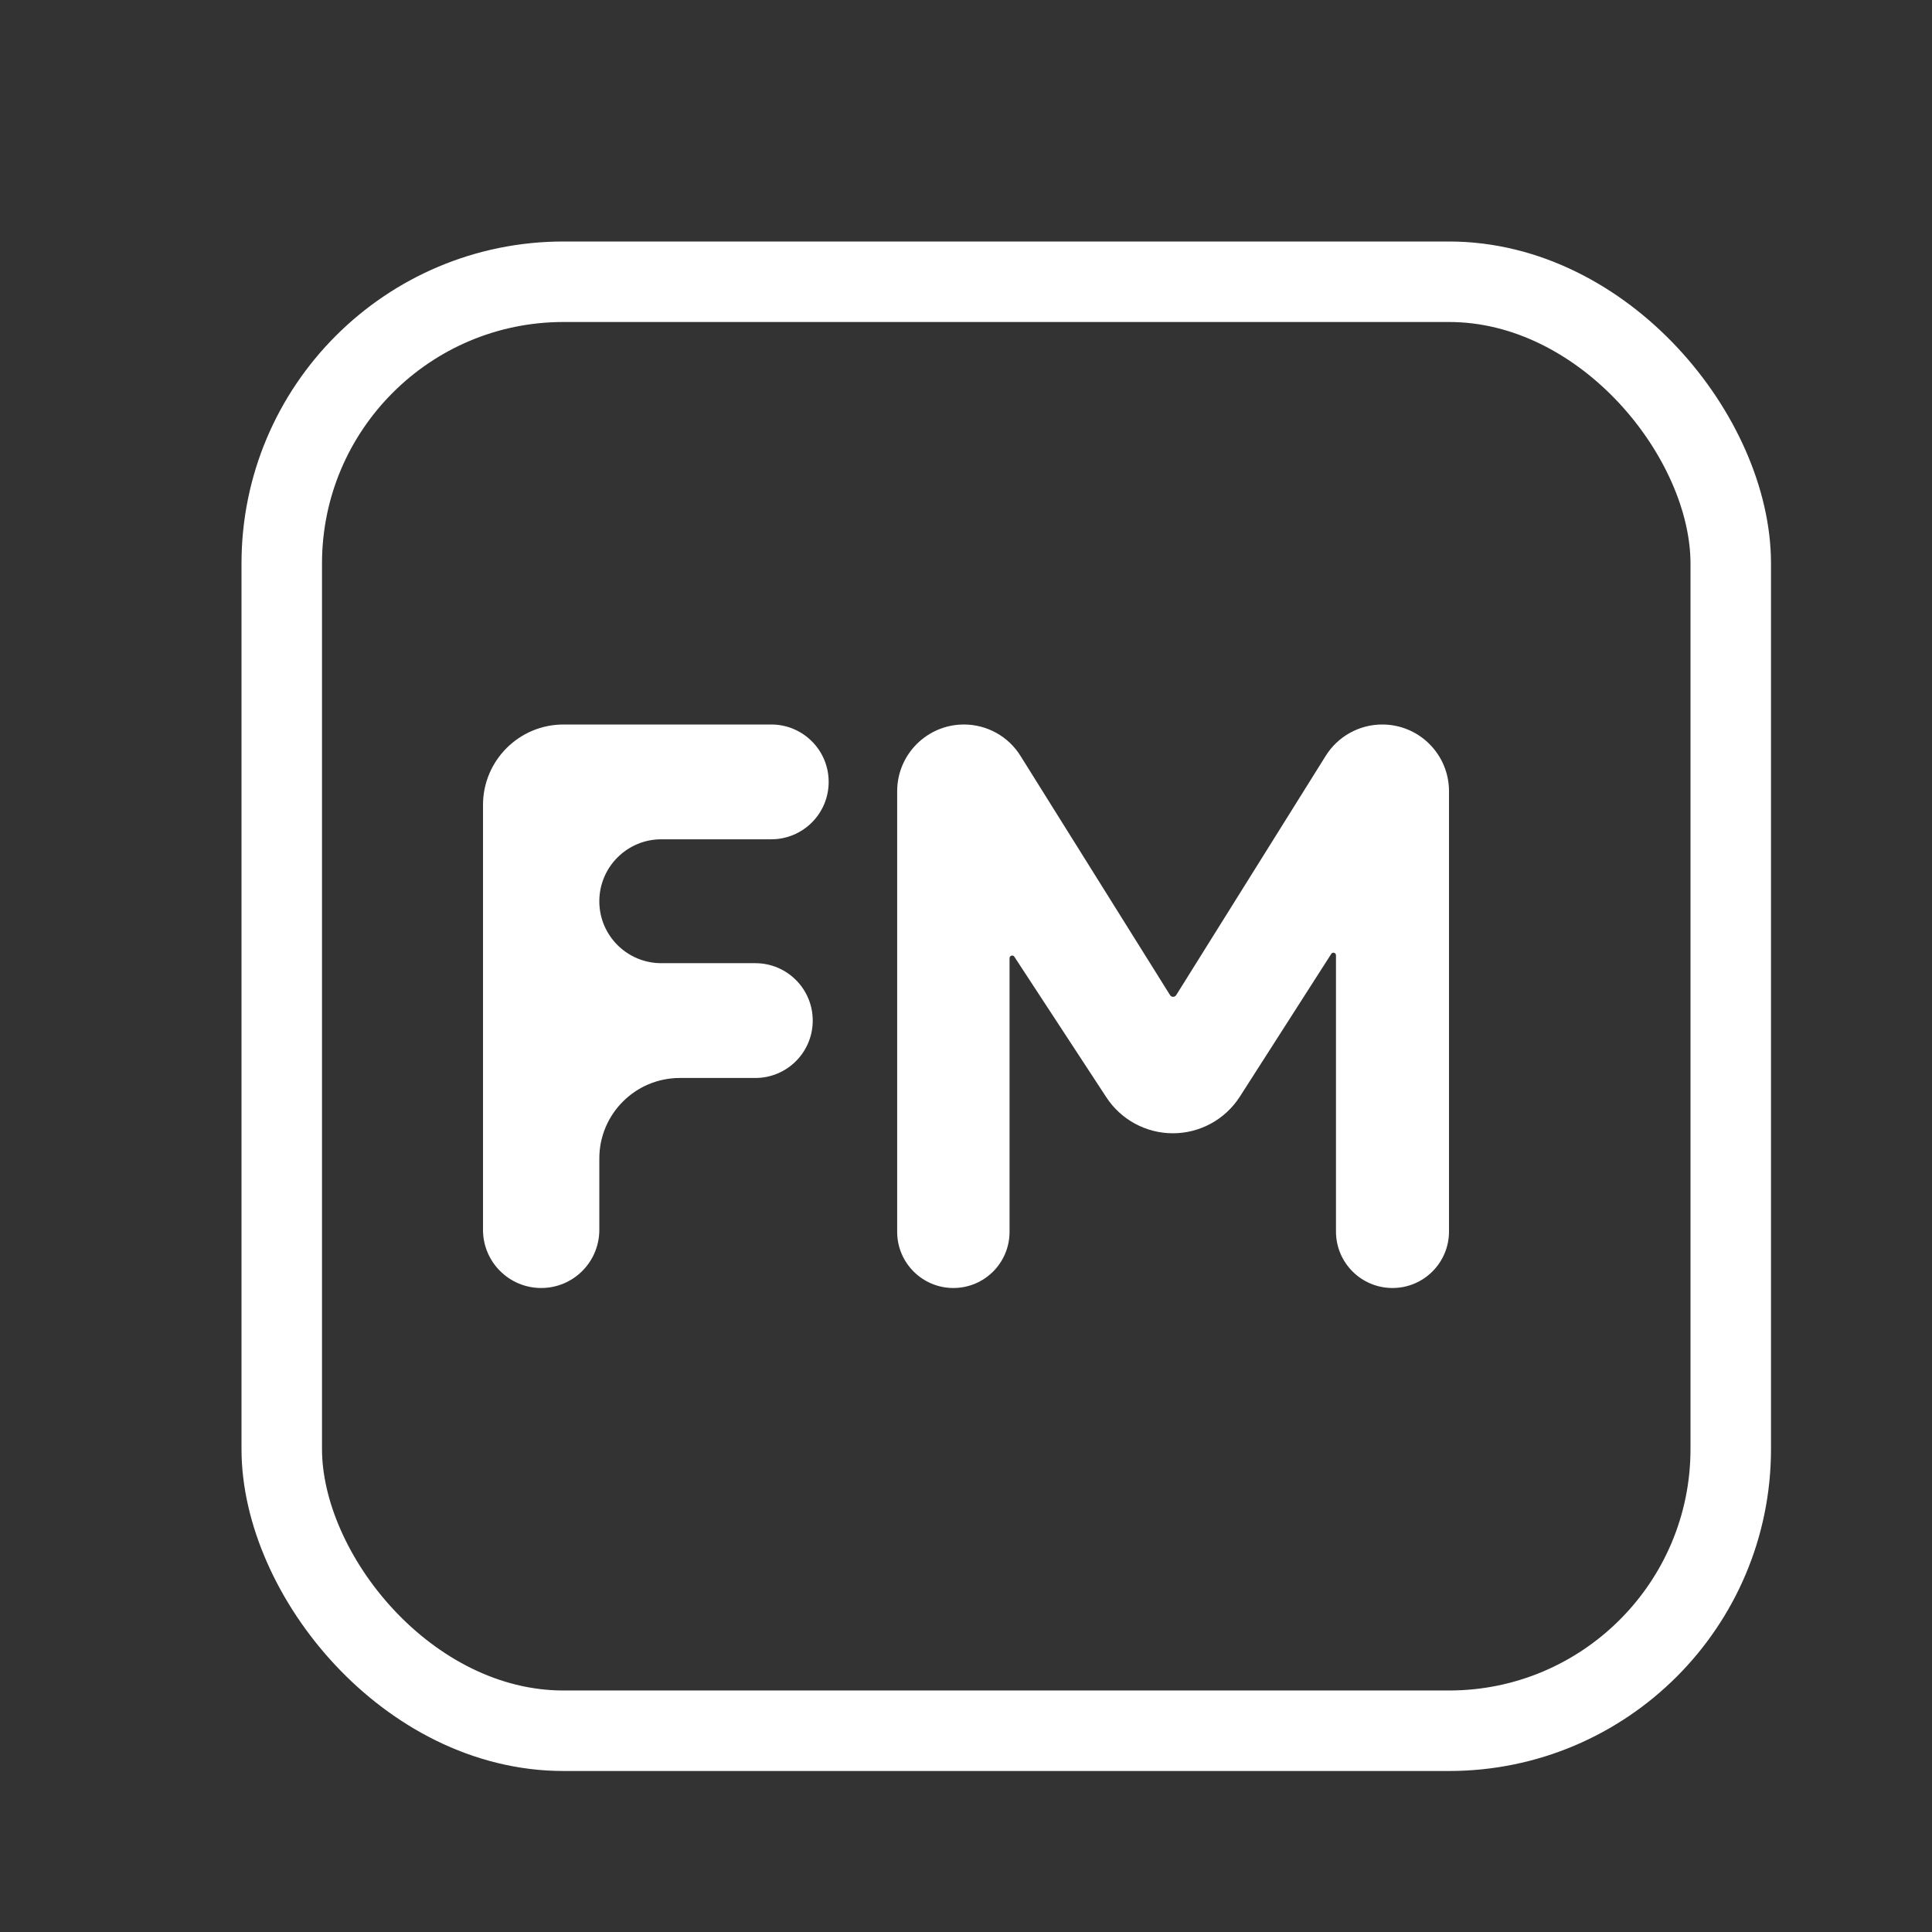
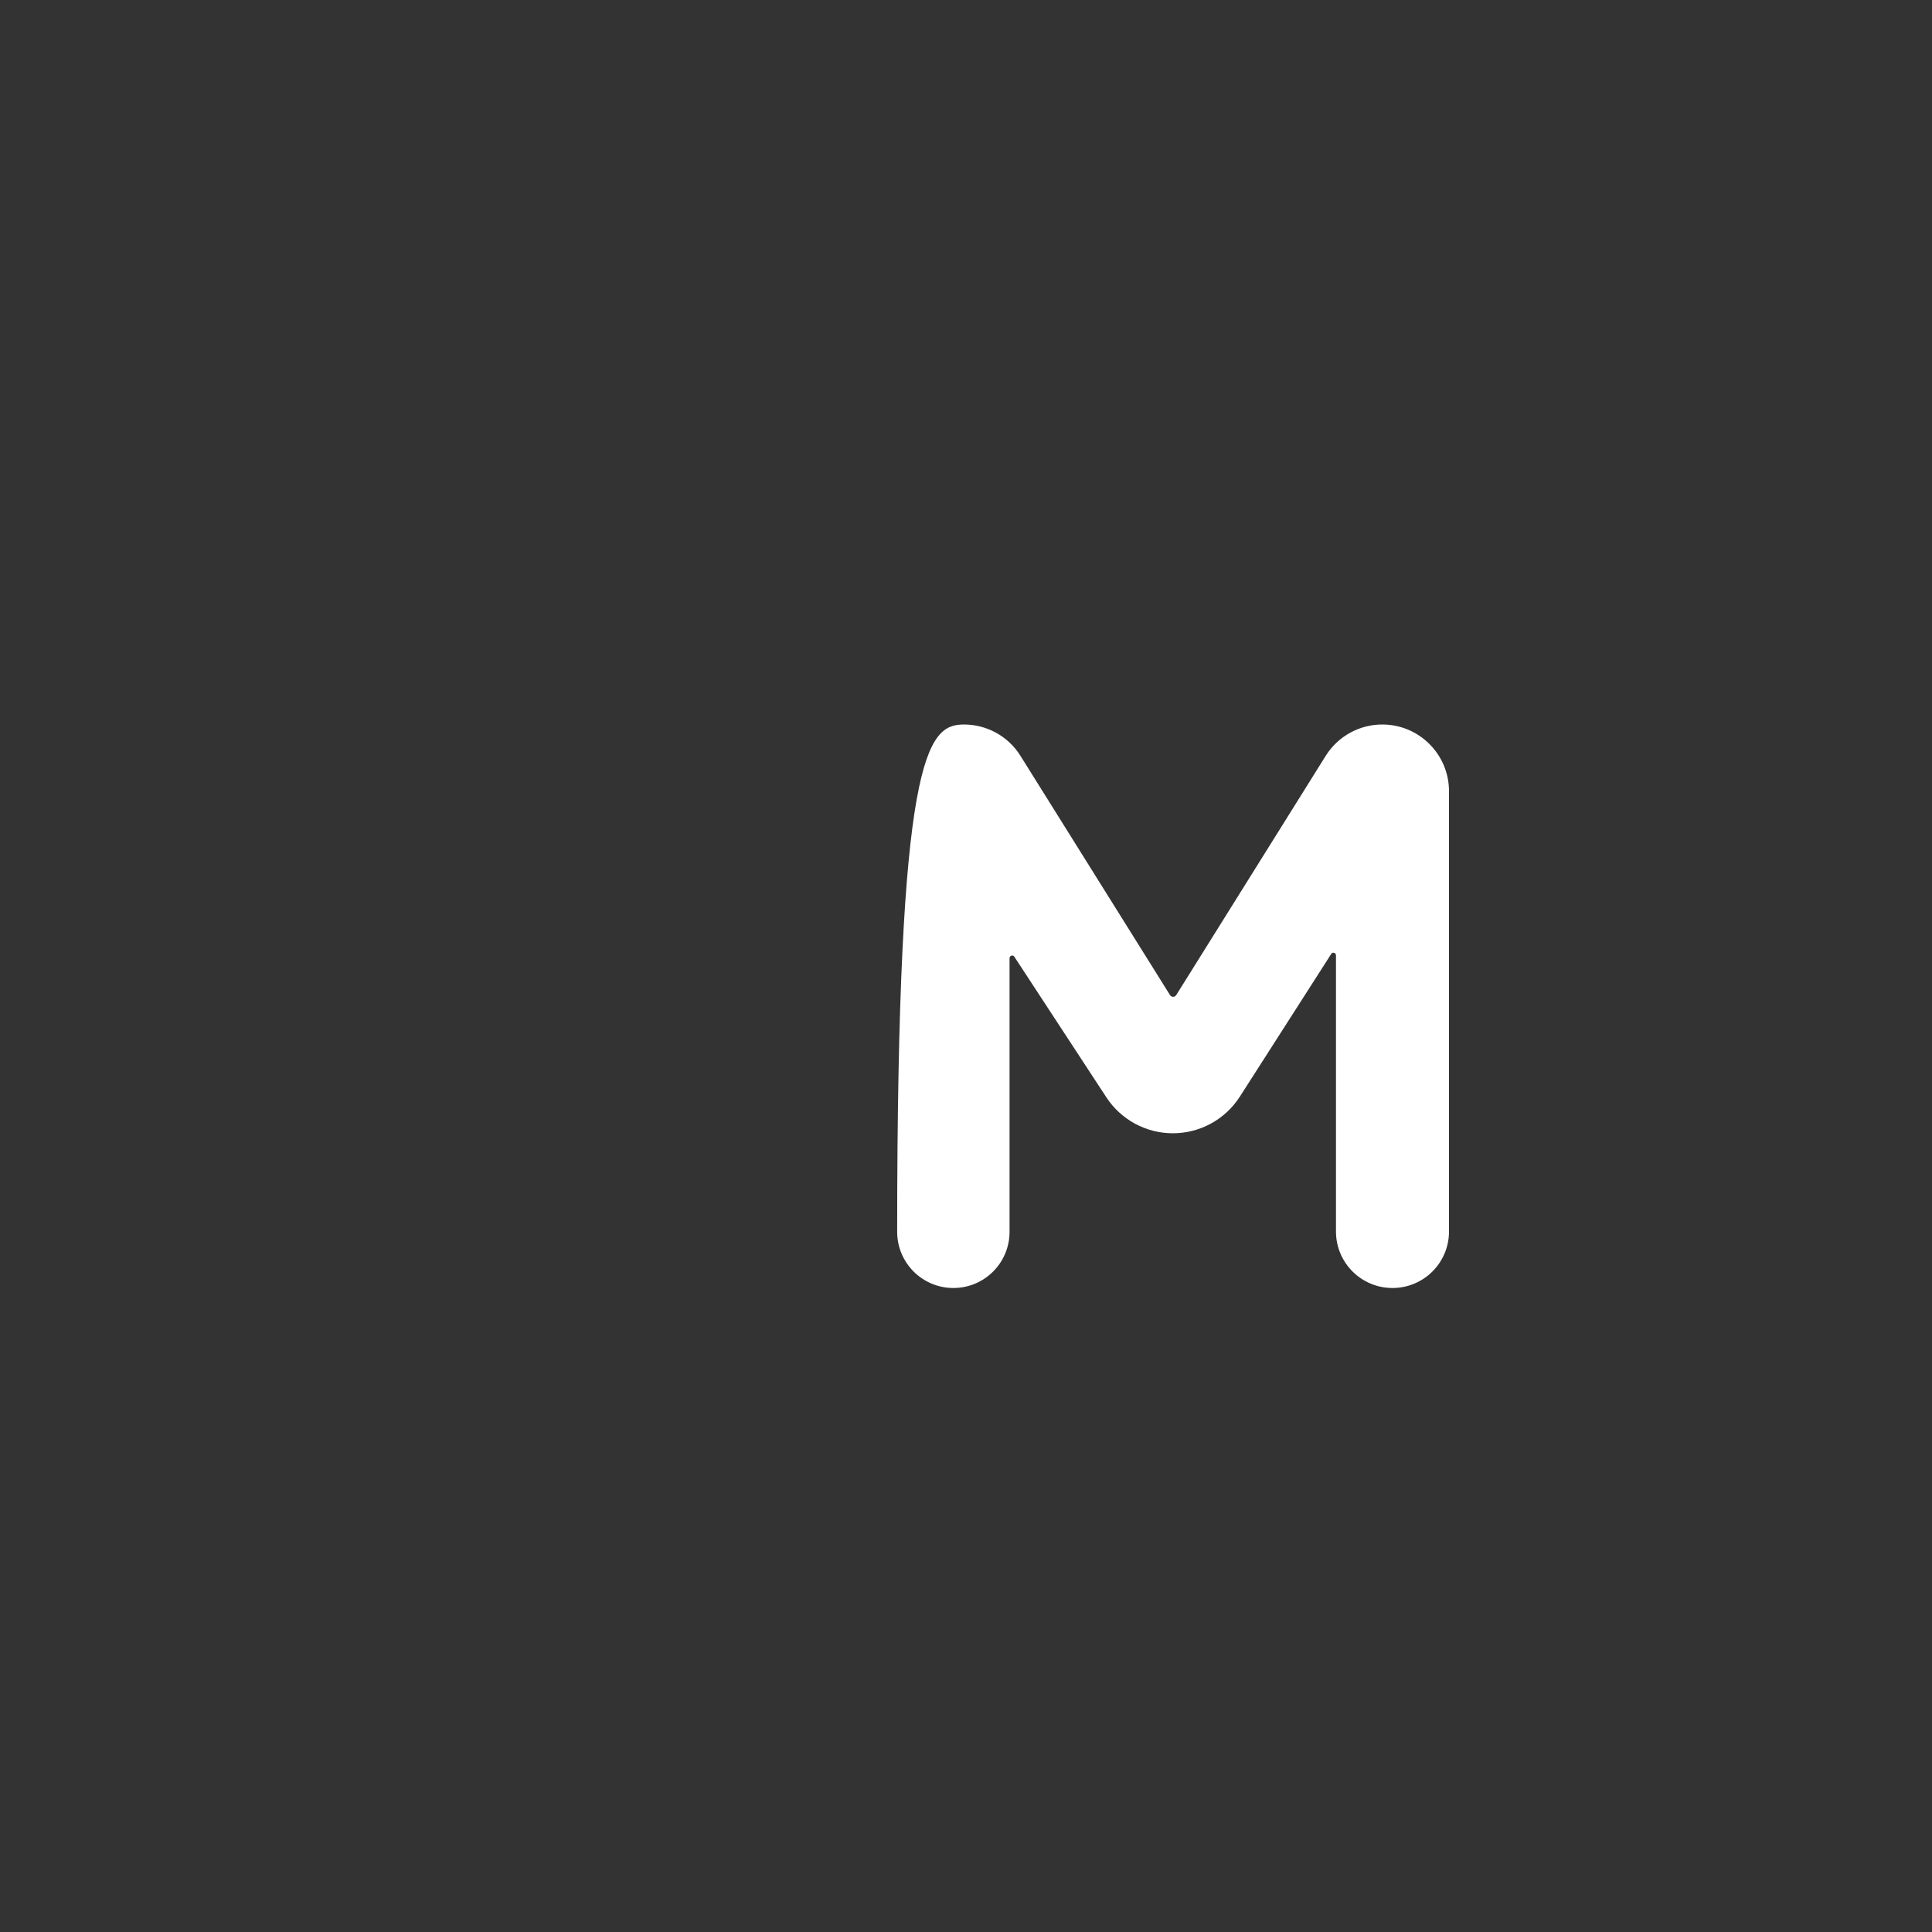
<svg xmlns="http://www.w3.org/2000/svg" width="24" height="24" viewBox="0 0 24 24" fill="none">
  <rect x="0" y="0" width="24" height="24" fill="#333333" stroke="none" />
-   <path d="M8.445 13.391C7.893 13.391 7.445 13.839 7.445 14.391V15.277C7.445 15.677 7.122 16 6.723 16C6.324 16 6 15.677 6 15.277V10C6 9.448 6.448 9 7 9H9.581C9.975 9 10.294 9.319 10.294 9.713C10.294 10.107 9.975 10.426 9.581 10.426H8.215C7.79 10.426 7.445 10.771 7.445 11.196C7.445 11.621 7.79 11.965 8.215 11.965H9.383C9.777 11.965 10.096 12.284 10.096 12.678C10.096 13.072 9.777 13.391 9.383 13.391H8.445Z" fill="white" />
-   <path d="M12.541 15.302C12.541 15.688 12.229 16 11.843 16C11.458 16 11.145 15.688 11.145 15.302V9.829C11.145 9.371 11.517 9 11.974 9C12.26 9 12.526 9.147 12.677 9.39L14.535 12.362C14.543 12.375 14.557 12.383 14.573 12.383C14.588 12.383 14.602 12.375 14.611 12.362L16.468 9.39C16.62 9.147 16.885 9 17.171 9C17.629 9 18 9.371 18 9.829V15.298C18 15.686 17.686 16 17.298 16C16.91 16 16.596 15.686 16.596 15.298V11.867C16.596 11.849 16.582 11.835 16.564 11.835C16.553 11.835 16.543 11.84 16.537 11.85L15.401 13.624C15.219 13.907 14.906 14.078 14.57 14.078C14.237 14.078 13.926 13.91 13.744 13.632L12.6 11.884C12.594 11.875 12.584 11.87 12.573 11.87C12.556 11.87 12.541 11.884 12.541 11.902V15.302Z" fill="white" />
-   <rect x="3.5" y="3.5" width="18" height="18" rx="3.5" stroke="white" />
+   <path d="M12.541 15.302C12.541 15.688 12.229 16 11.843 16C11.458 16 11.145 15.688 11.145 15.302C11.145 9.371 11.517 9 11.974 9C12.26 9 12.526 9.147 12.677 9.39L14.535 12.362C14.543 12.375 14.557 12.383 14.573 12.383C14.588 12.383 14.602 12.375 14.611 12.362L16.468 9.39C16.62 9.147 16.885 9 17.171 9C17.629 9 18 9.371 18 9.829V15.298C18 15.686 17.686 16 17.298 16C16.91 16 16.596 15.686 16.596 15.298V11.867C16.596 11.849 16.582 11.835 16.564 11.835C16.553 11.835 16.543 11.84 16.537 11.85L15.401 13.624C15.219 13.907 14.906 14.078 14.57 14.078C14.237 14.078 13.926 13.91 13.744 13.632L12.6 11.884C12.594 11.875 12.584 11.87 12.573 11.87C12.556 11.87 12.541 11.884 12.541 11.902V15.302Z" fill="white" />
</svg>